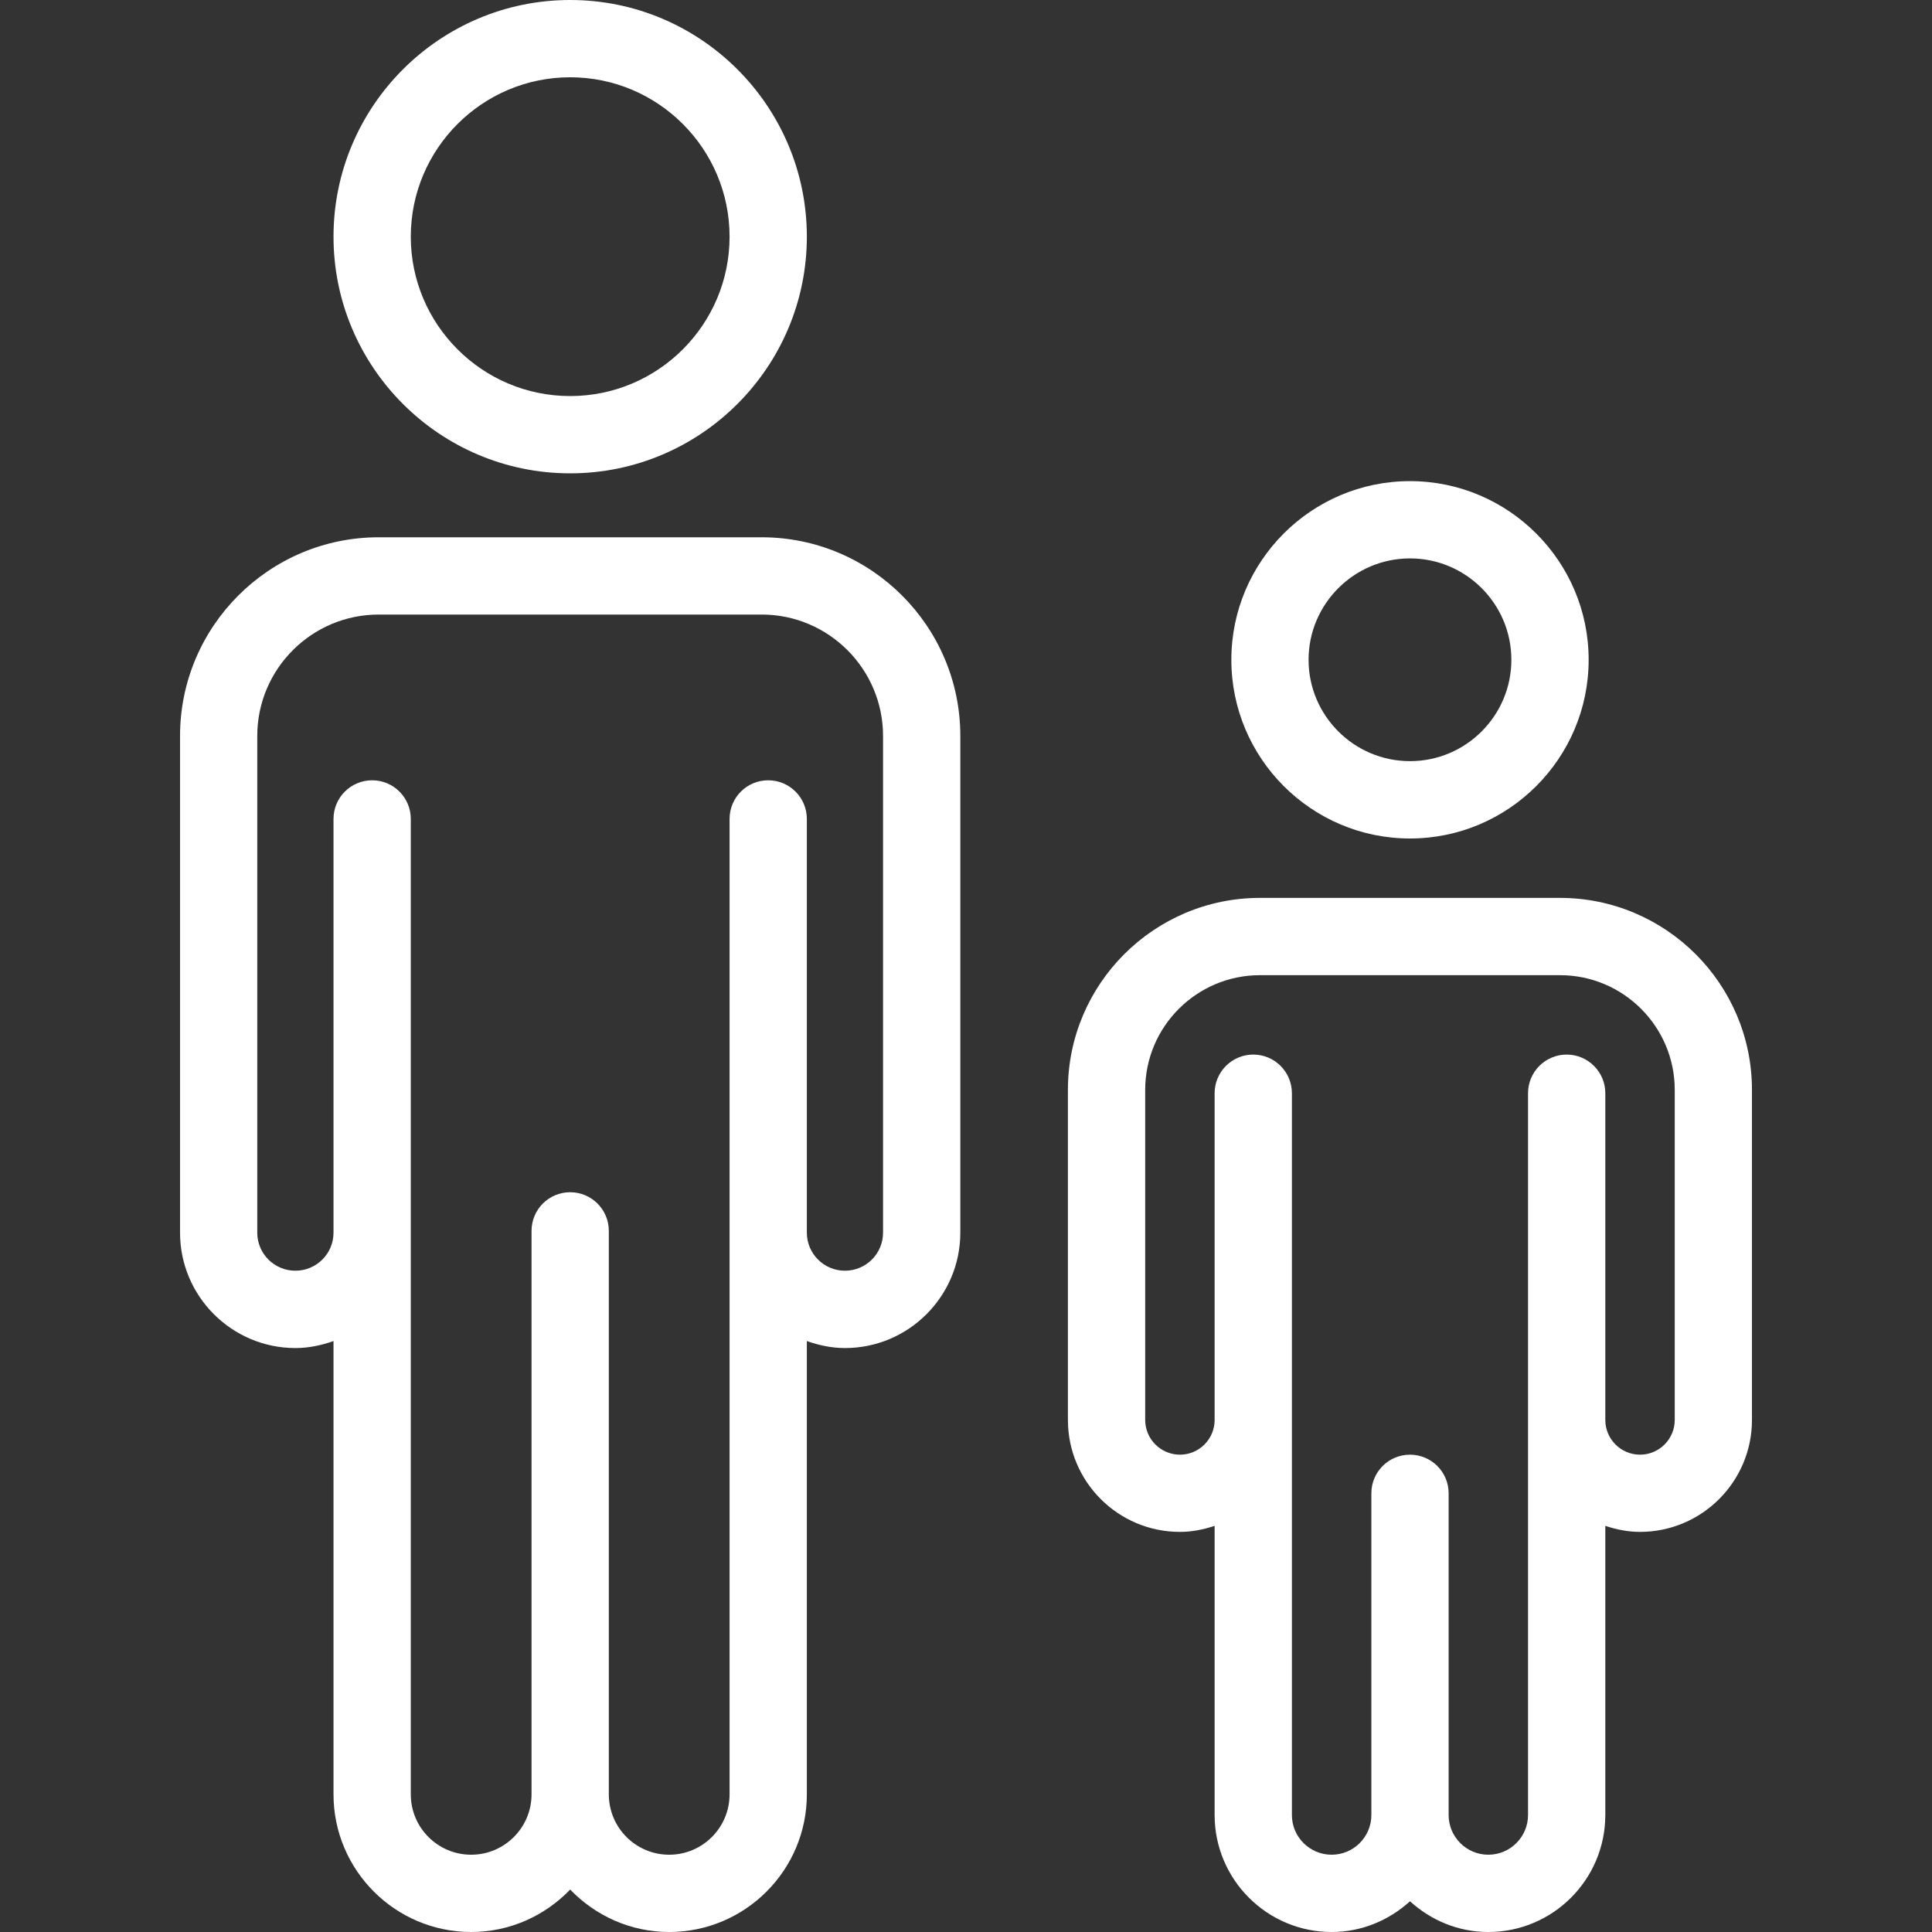
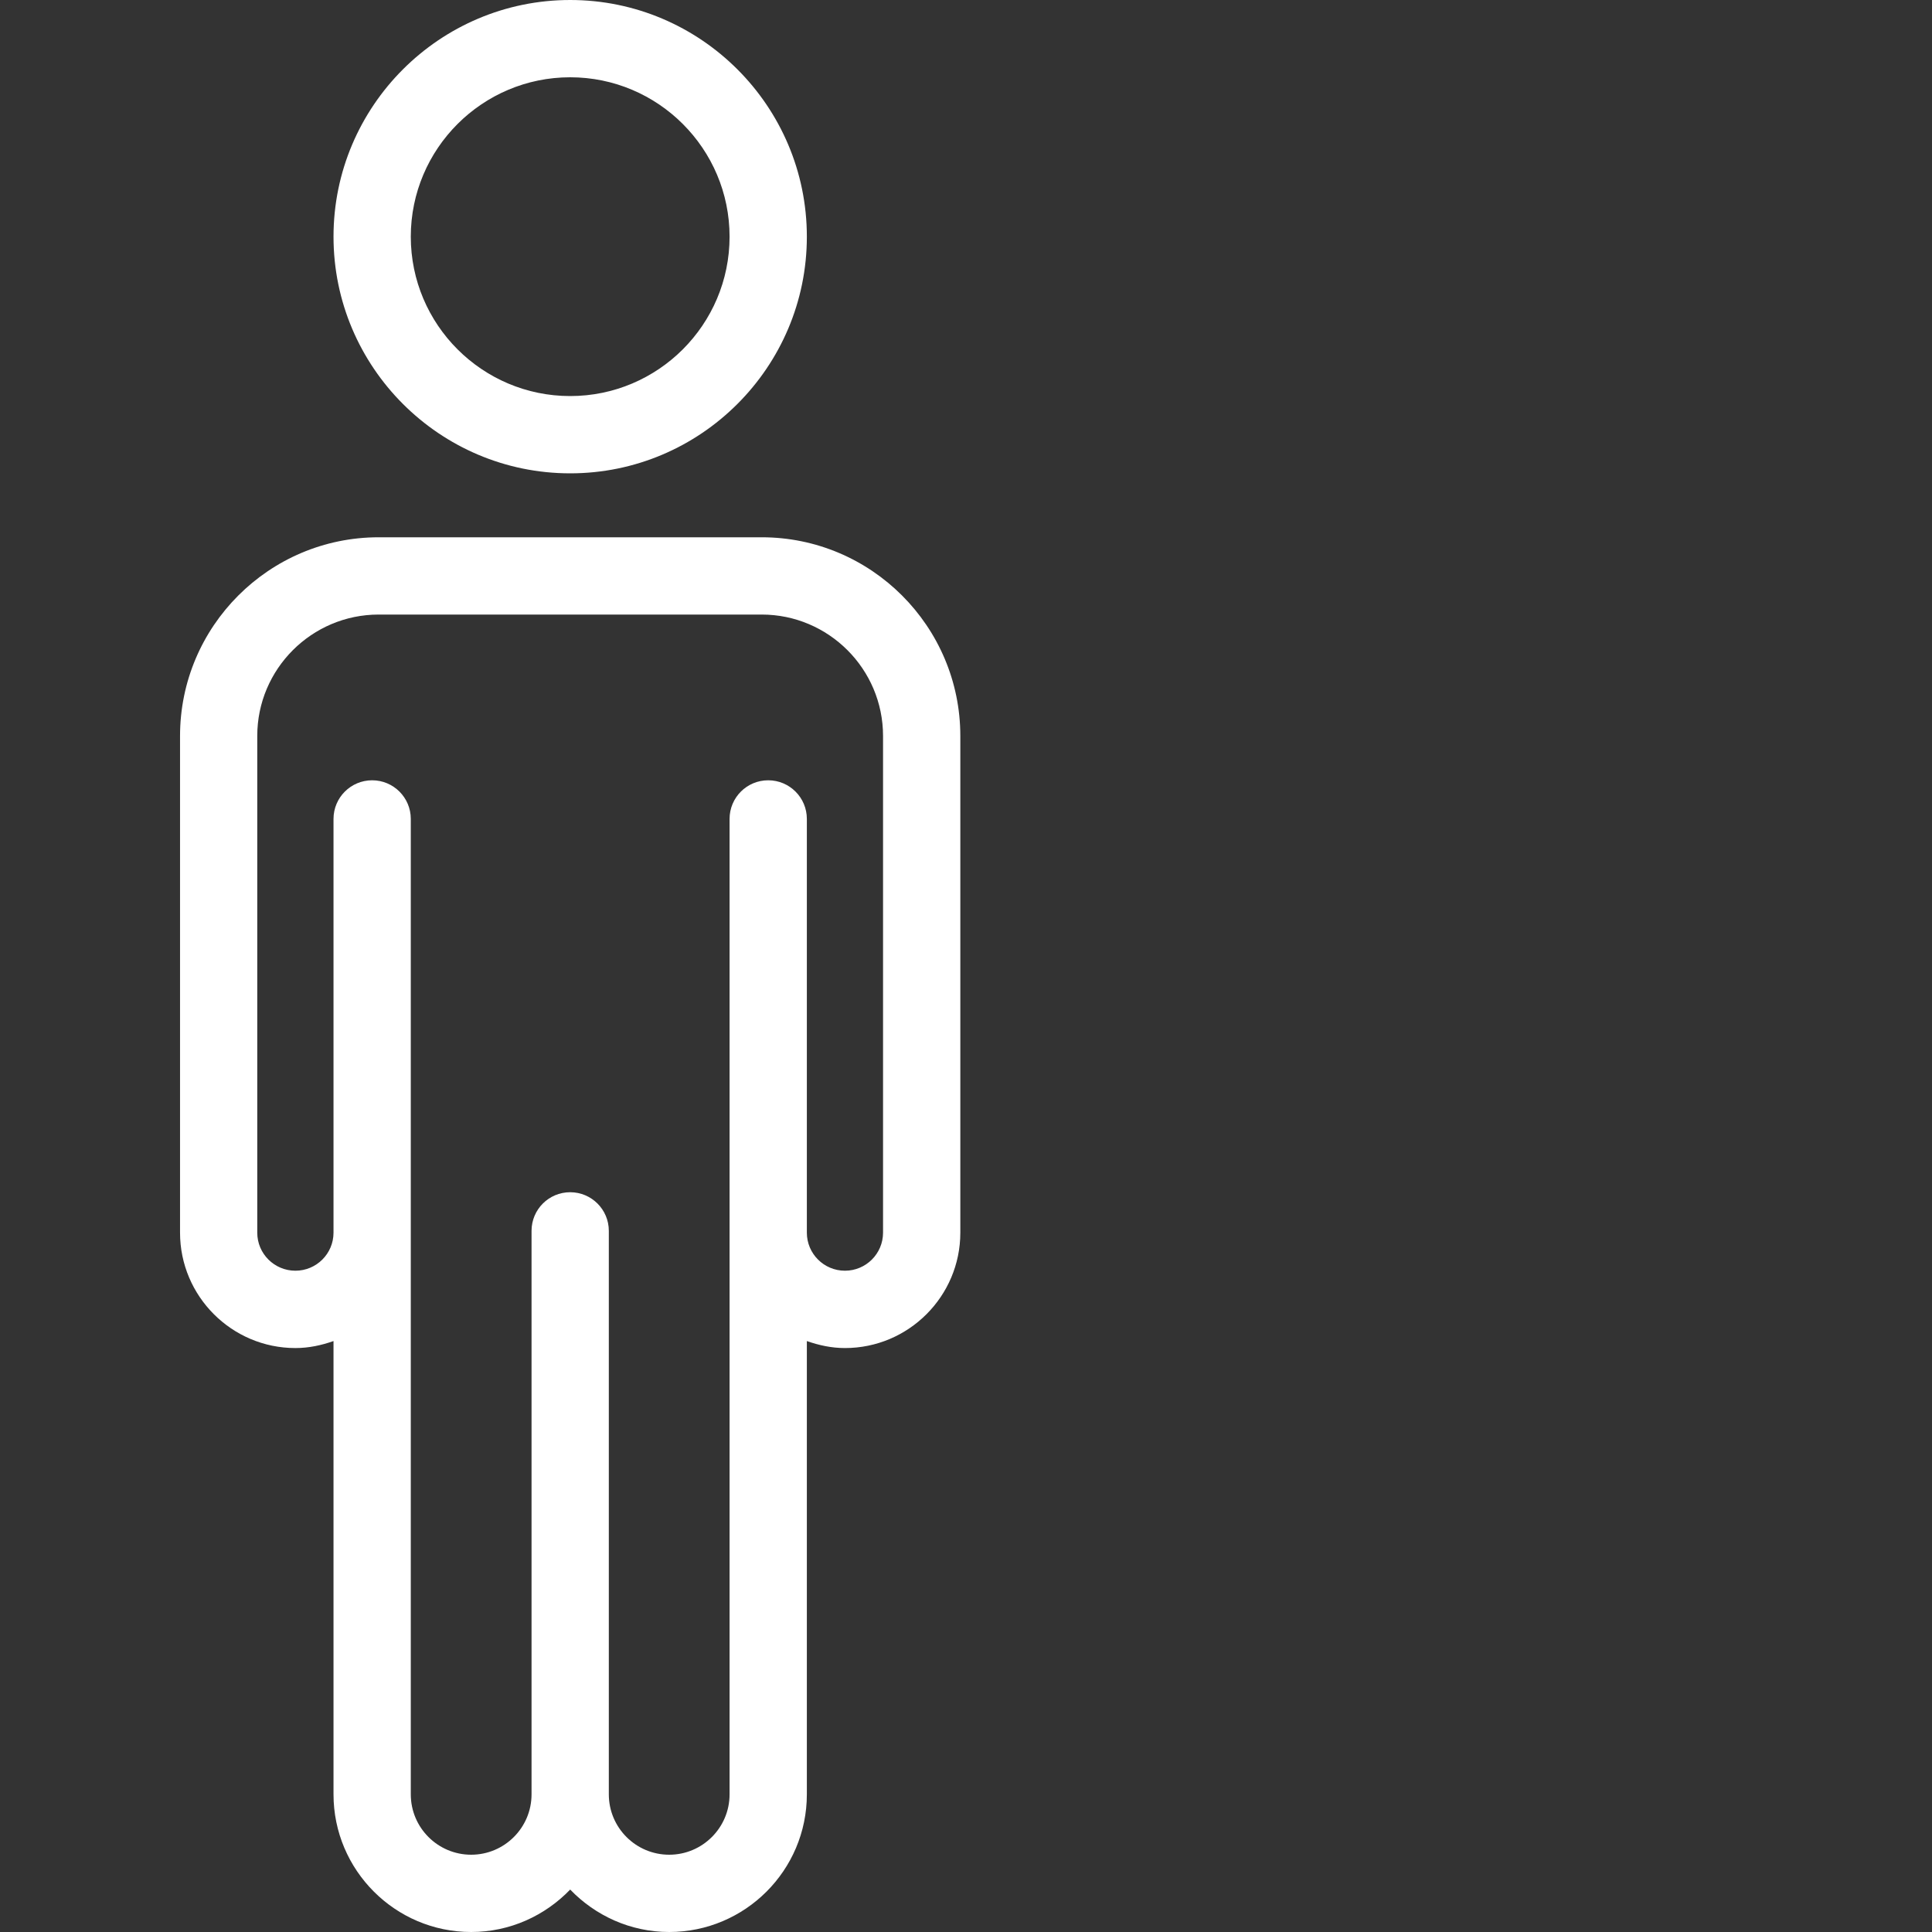
<svg xmlns="http://www.w3.org/2000/svg" xml:space="preserve" width="32px" height="32px" version="1.1" style="shape-rendering:geometricPrecision; text-rendering:geometricPrecision; image-rendering:optimizeQuality; fill-rule:evenodd; clip-rule:evenodd" viewBox="0 0 32 32">
  <rect x="0" y="0" width="32" height="32" fill="#333333" stroke="none" />
  <defs>
    <style type="text/css"> .fil0 {fill:white;fill-rule:nonzero} </style>
  </defs>
  <g id="Layer_x0020_1">
    <path class="fil0" d="M9.444 7.84c2.161,0 3.92,-1.759 3.92,-3.92 0,-2.162 -1.759,-3.92 -3.92,-3.92 -2.161,0 -3.92,1.758 -3.92,3.92 0,2.161 1.759,3.92 3.92,3.92zm0 -6.56c1.456,0 2.64,1.184 2.64,2.64 0,1.456 -1.184,2.64 -2.64,2.64 -1.456,0 -2.64,-1.184 -2.64,-2.64 0,-1.456 1.184,-2.64 2.64,-2.64z" />
    <path class="fil0" d="M4.893 22.328c0.222,0 0.432,-0.046 0.631,-0.116l0 7.508c0,1.257 1.023,2.28 2.28,2.28 0.645,0 1.225,-0.272 1.64,-0.703 0.415,0.431 0.996,0.703 1.64,0.703 1.257,0 2.28,-1.022 2.28,-2.28l0 -7.508c0.199,0.07 0.409,0.116 0.631,0.116 1.054,0 1.911,-0.858 1.911,-1.911l0 -8.227c0,-1.815 -1.476,-3.291 -3.29,-3.291l-6.344 0c-1.814,0 -3.29,1.476 -3.29,3.291l0 8.227c0,1.053 0.857,1.911 1.911,1.911l0 0zm-0.632 -10.138c0,-1.109 0.902,-2.011 2.011,-2.011l6.344 0c1.108,0 2.01,0.902 2.01,2.011l0 8.227c0,0.348 -0.283,0.63 -0.631,0.63 -0.348,0 -0.631,-0.282 -0.631,-0.63l0 -6.853c0,-0.354 -0.287,-0.64 -0.64,-0.64 -0.354,0 -0.64,0.286 -0.64,0.64l0 16.156c0,0.552 -0.449,1 -1,1 -0.552,0 -1,-0.448 -1,-1l0 -9.333c0,-0.354 -0.287,-0.64 -0.64,-0.64 -0.354,0 -0.64,0.286 -0.64,0.64l0 9.333c0,0.552 -0.449,1 -1,1 -0.552,0 -1,-0.448 -1,-1l0 -16.156c0,-0.354 -0.287,-0.64 -0.64,-0.64 -0.353,0 -0.64,0.286 -0.64,0.64l0 6.853c0,0.348 -0.283,0.63 -0.631,0.63 -0.349,0 -0.632,-0.282 -0.632,-0.63l0 -8.227 0 0z" />
-     <path class="fil0" d="M19.543 25.373c0.202,0 0.393,-0.04 0.575,-0.1l0 4.789c0,1.069 0.869,1.938 1.938,1.938 0.501,0 0.953,-0.196 1.298,-0.509 0.344,0.313 0.796,0.509 1.297,0.509 1.069,0 1.938,-0.869 1.938,-1.938l0 -4.789c0.182,0.06 0.373,0.1 0.574,0.1 1.023,0 1.855,-0.831 1.855,-1.854l0 -5.467c0,-1.754 -1.426,-3.18 -3.18,-3.18l-4.969 0c-1.754,0 -3.181,1.426 -3.181,3.18l0 5.467c0,1.023 0.832,1.854 1.855,1.854zm-0.575 -7.321c0,-1.048 0.853,-1.9 1.901,-1.9l4.97 0c1.047,0 1.9,0.852 1.9,1.9l0 5.467c0,0.317 -0.258,0.575 -0.575,0.575 -0.317,0 -0.575,-0.258 -0.575,-0.575l0 -5.412c0,-0.353 -0.287,-0.64 -0.64,-0.64 -0.353,0 -0.64,0.287 -0.64,0.64l0 11.956c0,0.362 -0.295,0.657 -0.658,0.657 -0.362,0 -0.657,-0.295 -0.657,-0.657l0 -5.329c0,-0.354 -0.287,-0.64 -0.64,-0.64 -0.354,0 -0.64,0.286 -0.64,0.64l0 5.329c0,0.362 -0.295,0.657 -0.658,0.657 -0.363,0 -0.658,-0.295 -0.658,-0.657l0 -11.956c0,-0.353 -0.286,-0.64 -0.64,-0.64 -0.353,0 -0.64,0.287 -0.64,0.64l0 5.412c0,0.317 -0.257,0.575 -0.574,0.575 -0.318,0 -0.576,-0.258 -0.576,-0.575l0 -5.467z" />
-     <path class="fil0" d="M23.354 13.888c1.631,0 2.959,-1.328 2.959,-2.96 0,-1.631 -1.328,-2.959 -2.959,-2.959 -1.632,0 -2.959,1.328 -2.959,2.959 0,1.632 1.327,2.96 2.959,2.96zm0 -4.639c0.926,0 1.679,0.753 1.679,1.679 0,0.927 -0.754,1.679 -1.679,1.679 -0.926,0 -1.68,-0.753 -1.68,-1.679 0,-0.925 0.754,-1.679 1.68,-1.679z" />
  </g>
</svg>